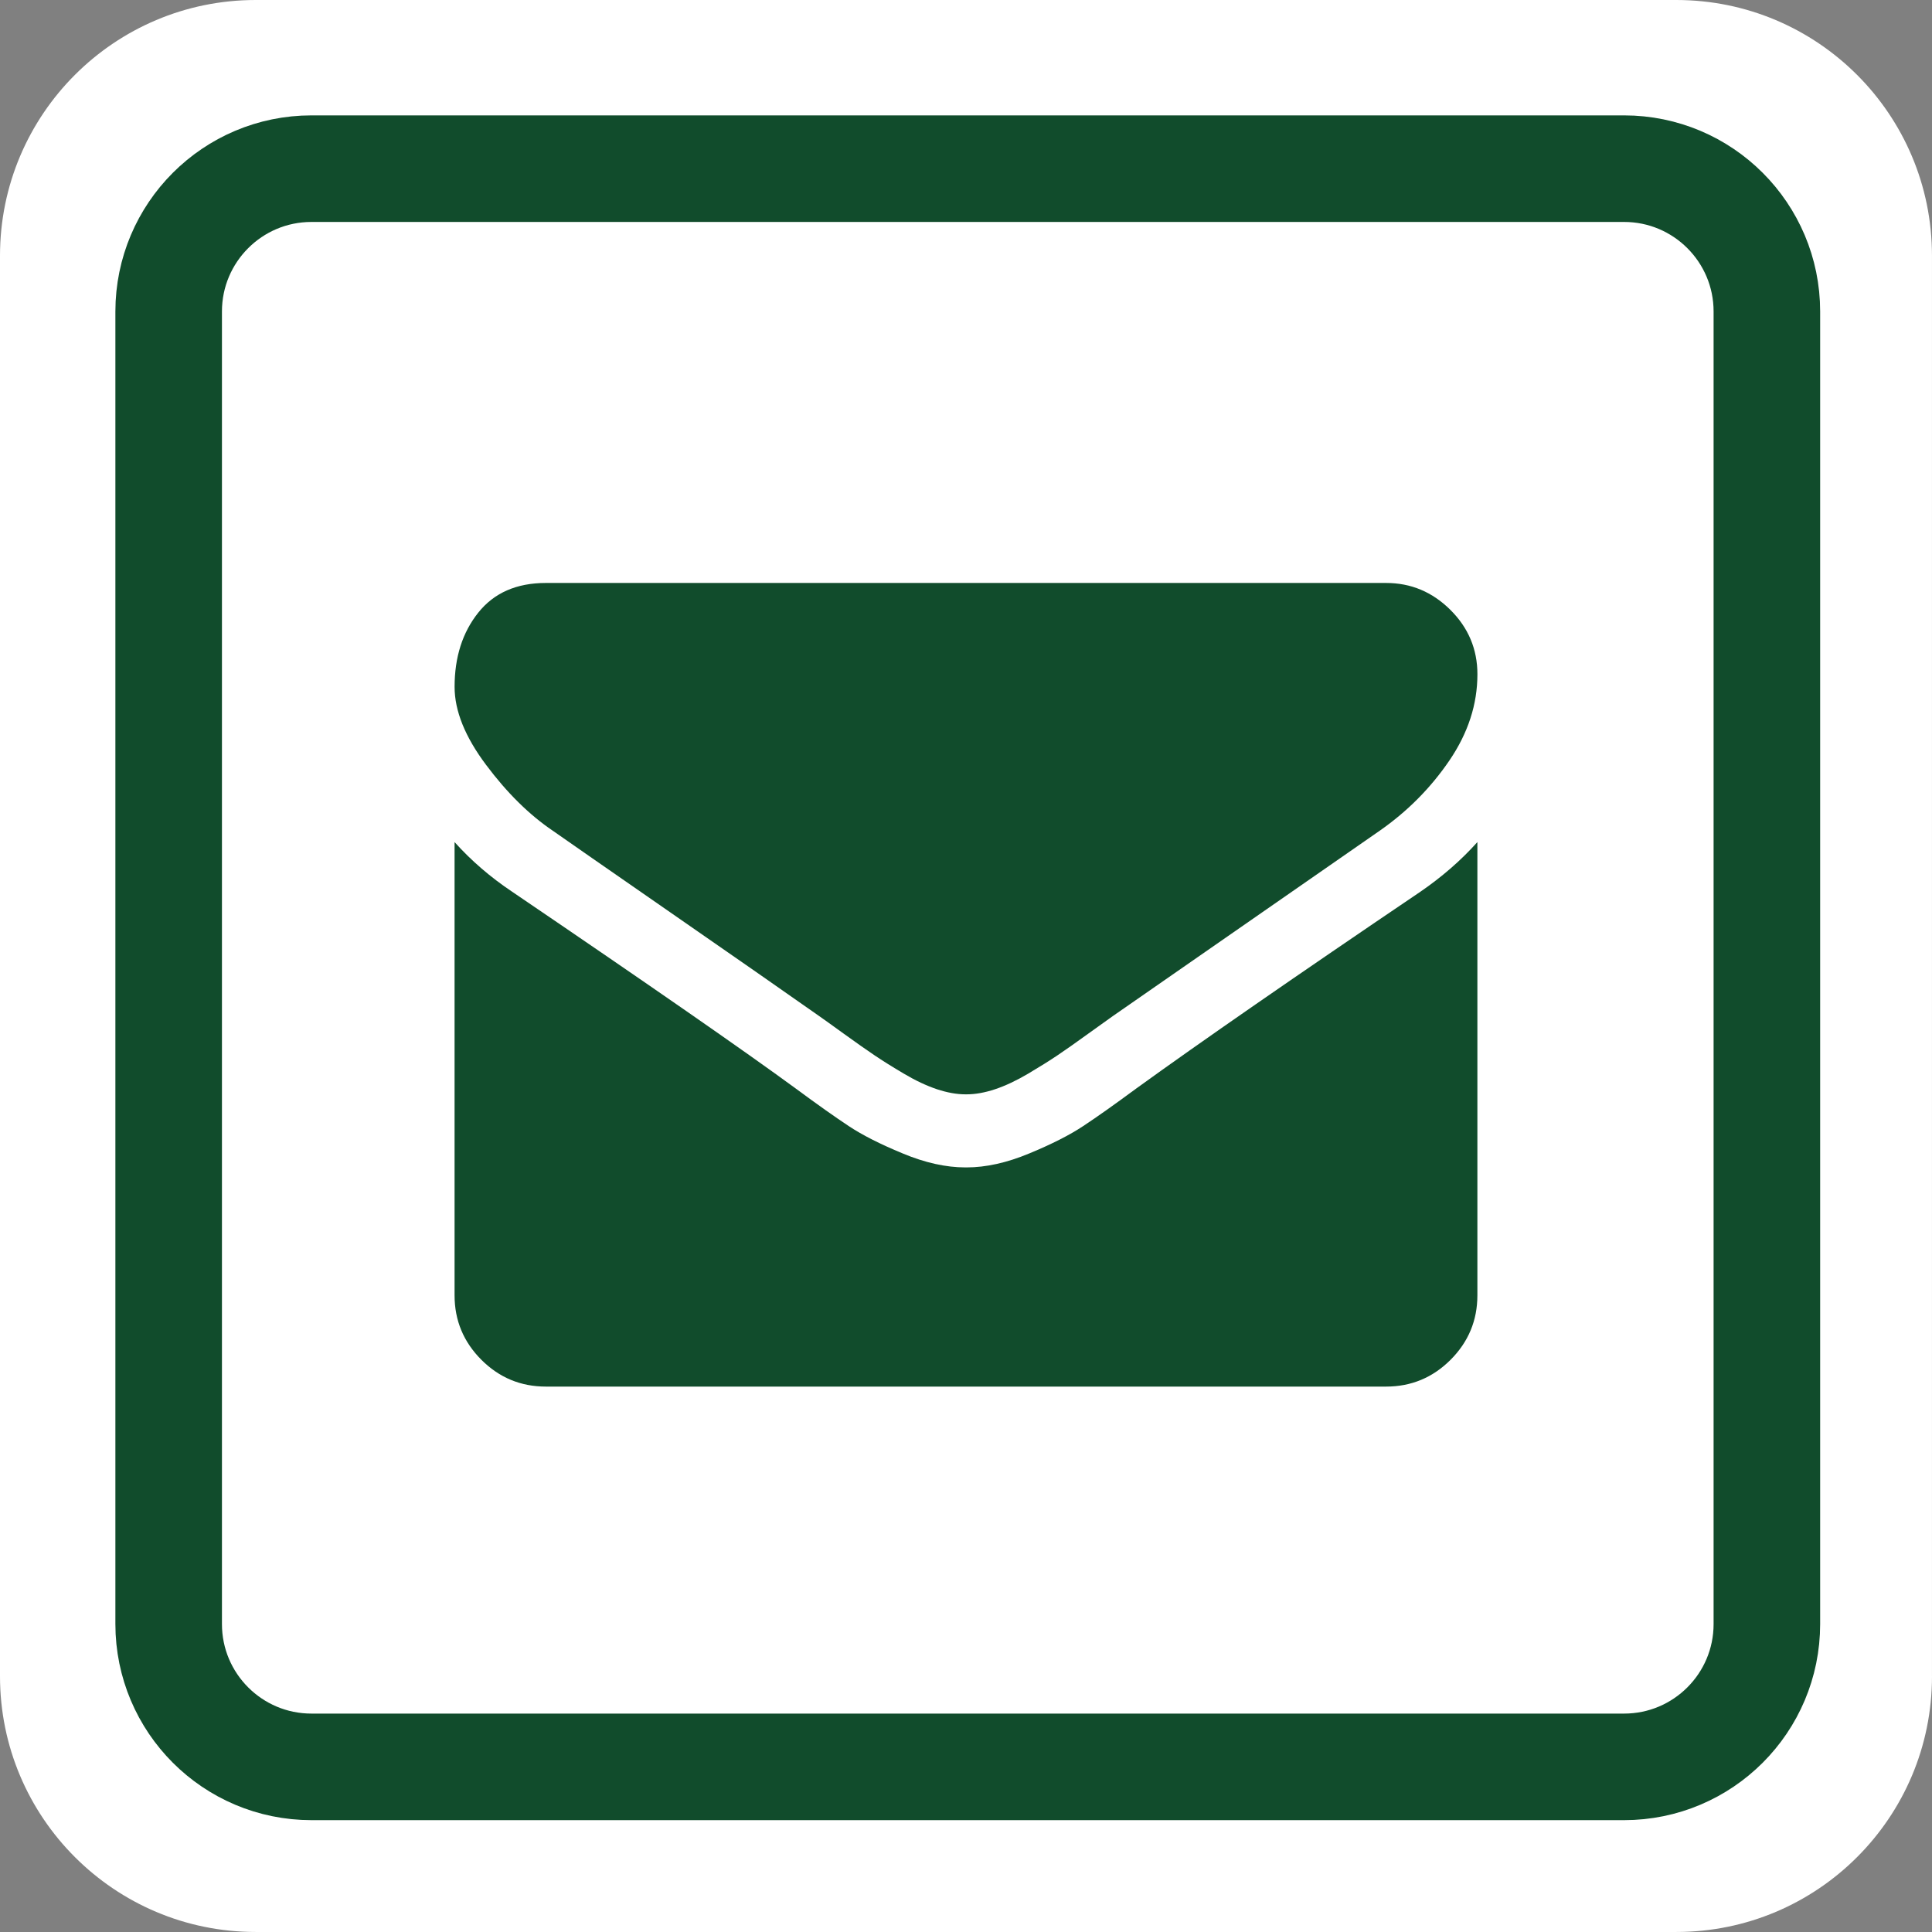
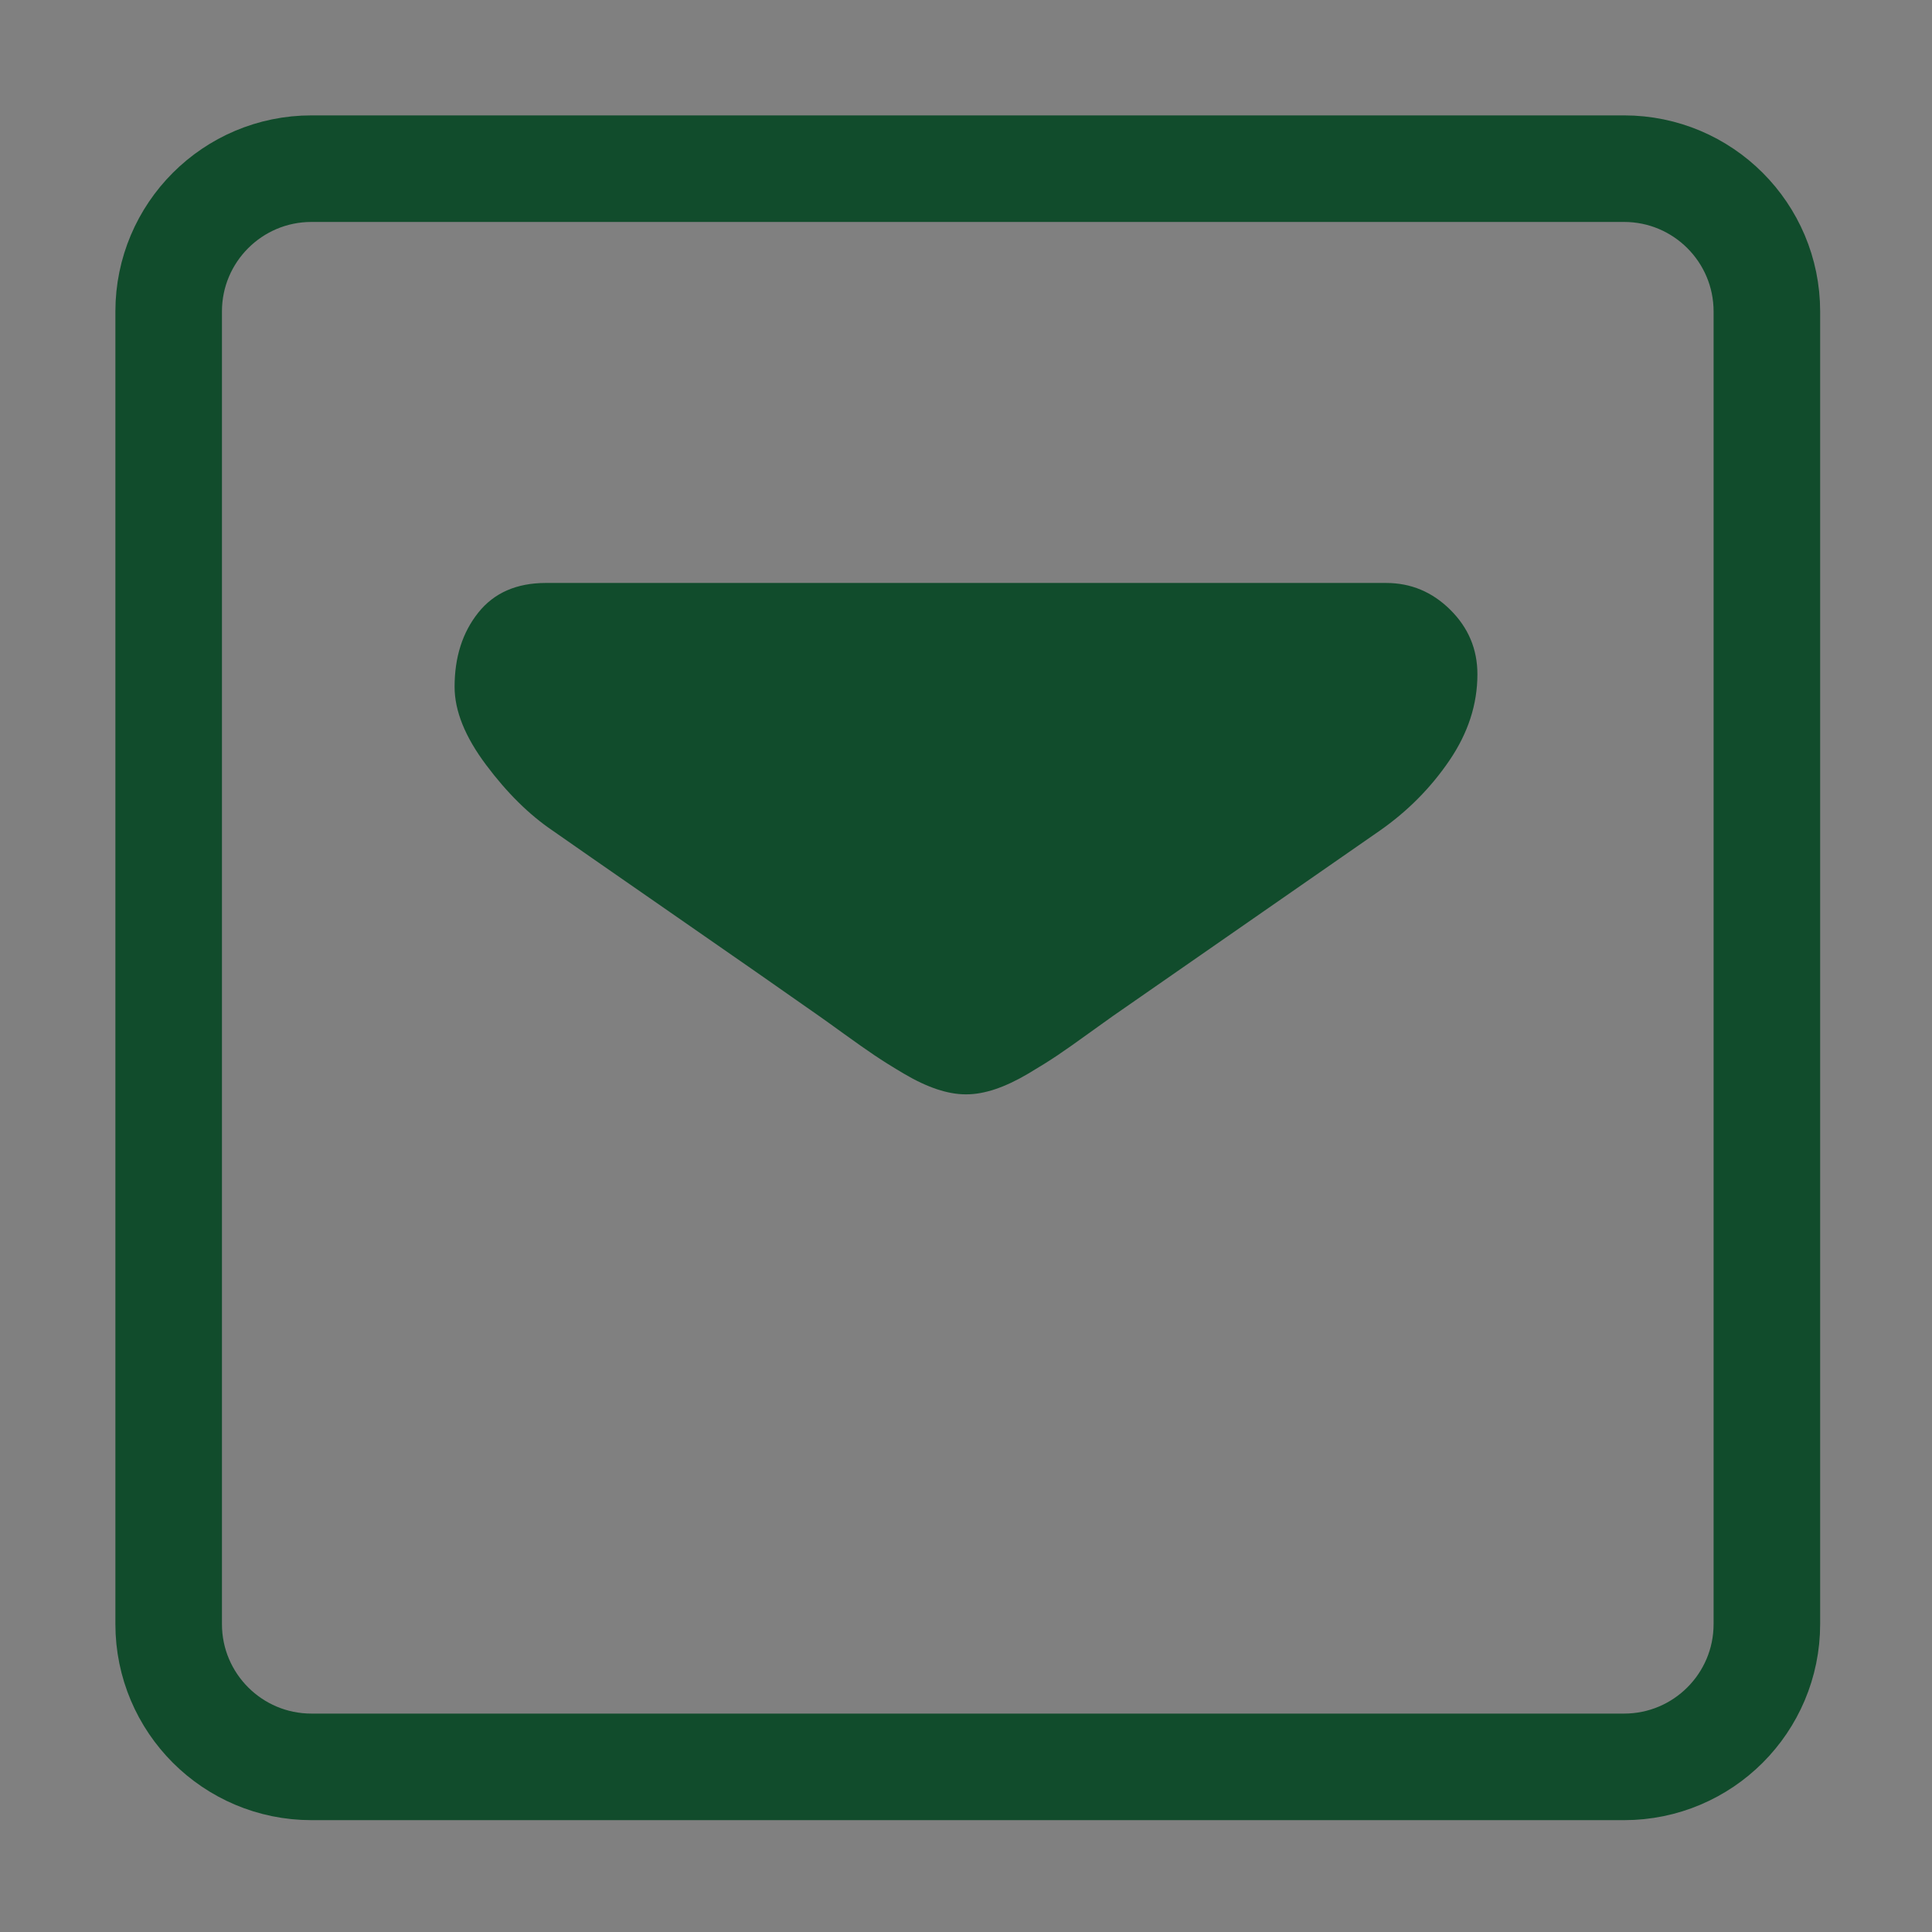
<svg xmlns="http://www.w3.org/2000/svg" version="1.1" id="Warstwa_1" x="0px" y="0px" width="85.667px" height="85.666px" viewBox="0 0 85.667 85.666" enable-background="new 0 0 85.667 85.666" xml:space="preserve">
  <rect x="0" y="0" width="85.667" height="85.666" fill="#808080" stroke="none" />
-   <path fill="#FFFFFF" d="M85.667,74.328c0,6.262-5.076,11.338-11.338,11.338h-62.99C5.076,85.666,0,80.59,0,74.328v-62.99  C0,5.076,5.076,0,11.338,0h62.99c6.262,0,11.338,5.076,11.338,11.338V74.328z" />
  <path fill="none" stroke="#114C2C" stroke-width="4.725" stroke-miterlimit="10" d="M78.345,72.012  c0,3.498-2.835,6.333-6.333,6.333h-58.2c-3.498,0-6.333-2.835-6.333-6.333v-58.2c0-3.497,2.835-6.333,6.333-6.333h58.2  c3.498,0,6.333,2.836,6.333,6.333V72.012z" />
  <g>
    <path fill="#114C2C" d="M24.51,36.834c0.574,0.403,2.303,1.606,5.188,3.605c2.886,1.999,5.096,3.54,6.631,4.619   c0.168,0.116,0.528,0.375,1.076,0.771c0.549,0.396,1.004,0.717,1.367,0.961c0.362,0.245,0.801,0.519,1.316,0.823   c0.514,0.305,1,0.531,1.454,0.684c0.458,0.151,0.878,0.227,1.267,0.227h0.05c0.388,0,0.81-0.075,1.267-0.227   c0.454-0.152,0.94-0.381,1.454-0.684c0.515-0.305,0.952-0.578,1.316-0.823c0.362-0.244,0.818-0.564,1.365-0.961   c0.549-0.396,0.909-0.655,1.077-0.771c1.552-1.081,5.5-3.821,11.845-8.227c1.231-0.86,2.26-1.898,3.086-3.112   c0.827-1.216,1.241-2.487,1.241-3.822c0-1.112-0.402-2.065-1.203-2.859c-0.801-0.794-1.75-1.189-2.847-1.189H24.207   c-1.3,0-2.3,0.438-3,1.316c-0.7,0.877-1.05,1.974-1.05,3.291c0,1.063,0.464,2.215,1.393,3.455   C22.476,35.15,23.463,36.126,24.51,36.834L24.51,36.834z M24.51,36.834" />
-     <path fill="#114C2C" d="M62.979,39.542c-5.534,3.744-9.735,6.654-12.604,8.729c-0.961,0.71-1.742,1.262-2.342,1.658   c-0.598,0.398-1.396,0.803-2.39,1.214c-0.997,0.416-1.923,0.621-2.785,0.621h-0.05c-0.862,0-1.79-0.205-2.785-0.621   c-0.995-0.411-1.792-0.815-2.392-1.214c-0.598-0.396-1.379-0.948-2.34-1.658c-2.279-1.67-6.471-4.581-12.579-8.729   c-0.962-0.643-1.814-1.376-2.556-2.203v20.095c0,1.114,0.396,2.066,1.189,2.861c0.793,0.793,1.747,1.188,2.861,1.188h37.254   c1.113,0,2.067-0.396,2.86-1.188c0.793-0.795,1.189-1.747,1.189-2.861V37.339C64.784,38.148,63.94,38.882,62.979,39.542   L62.979,39.542z M62.979,39.542" />
  </g>
</svg>